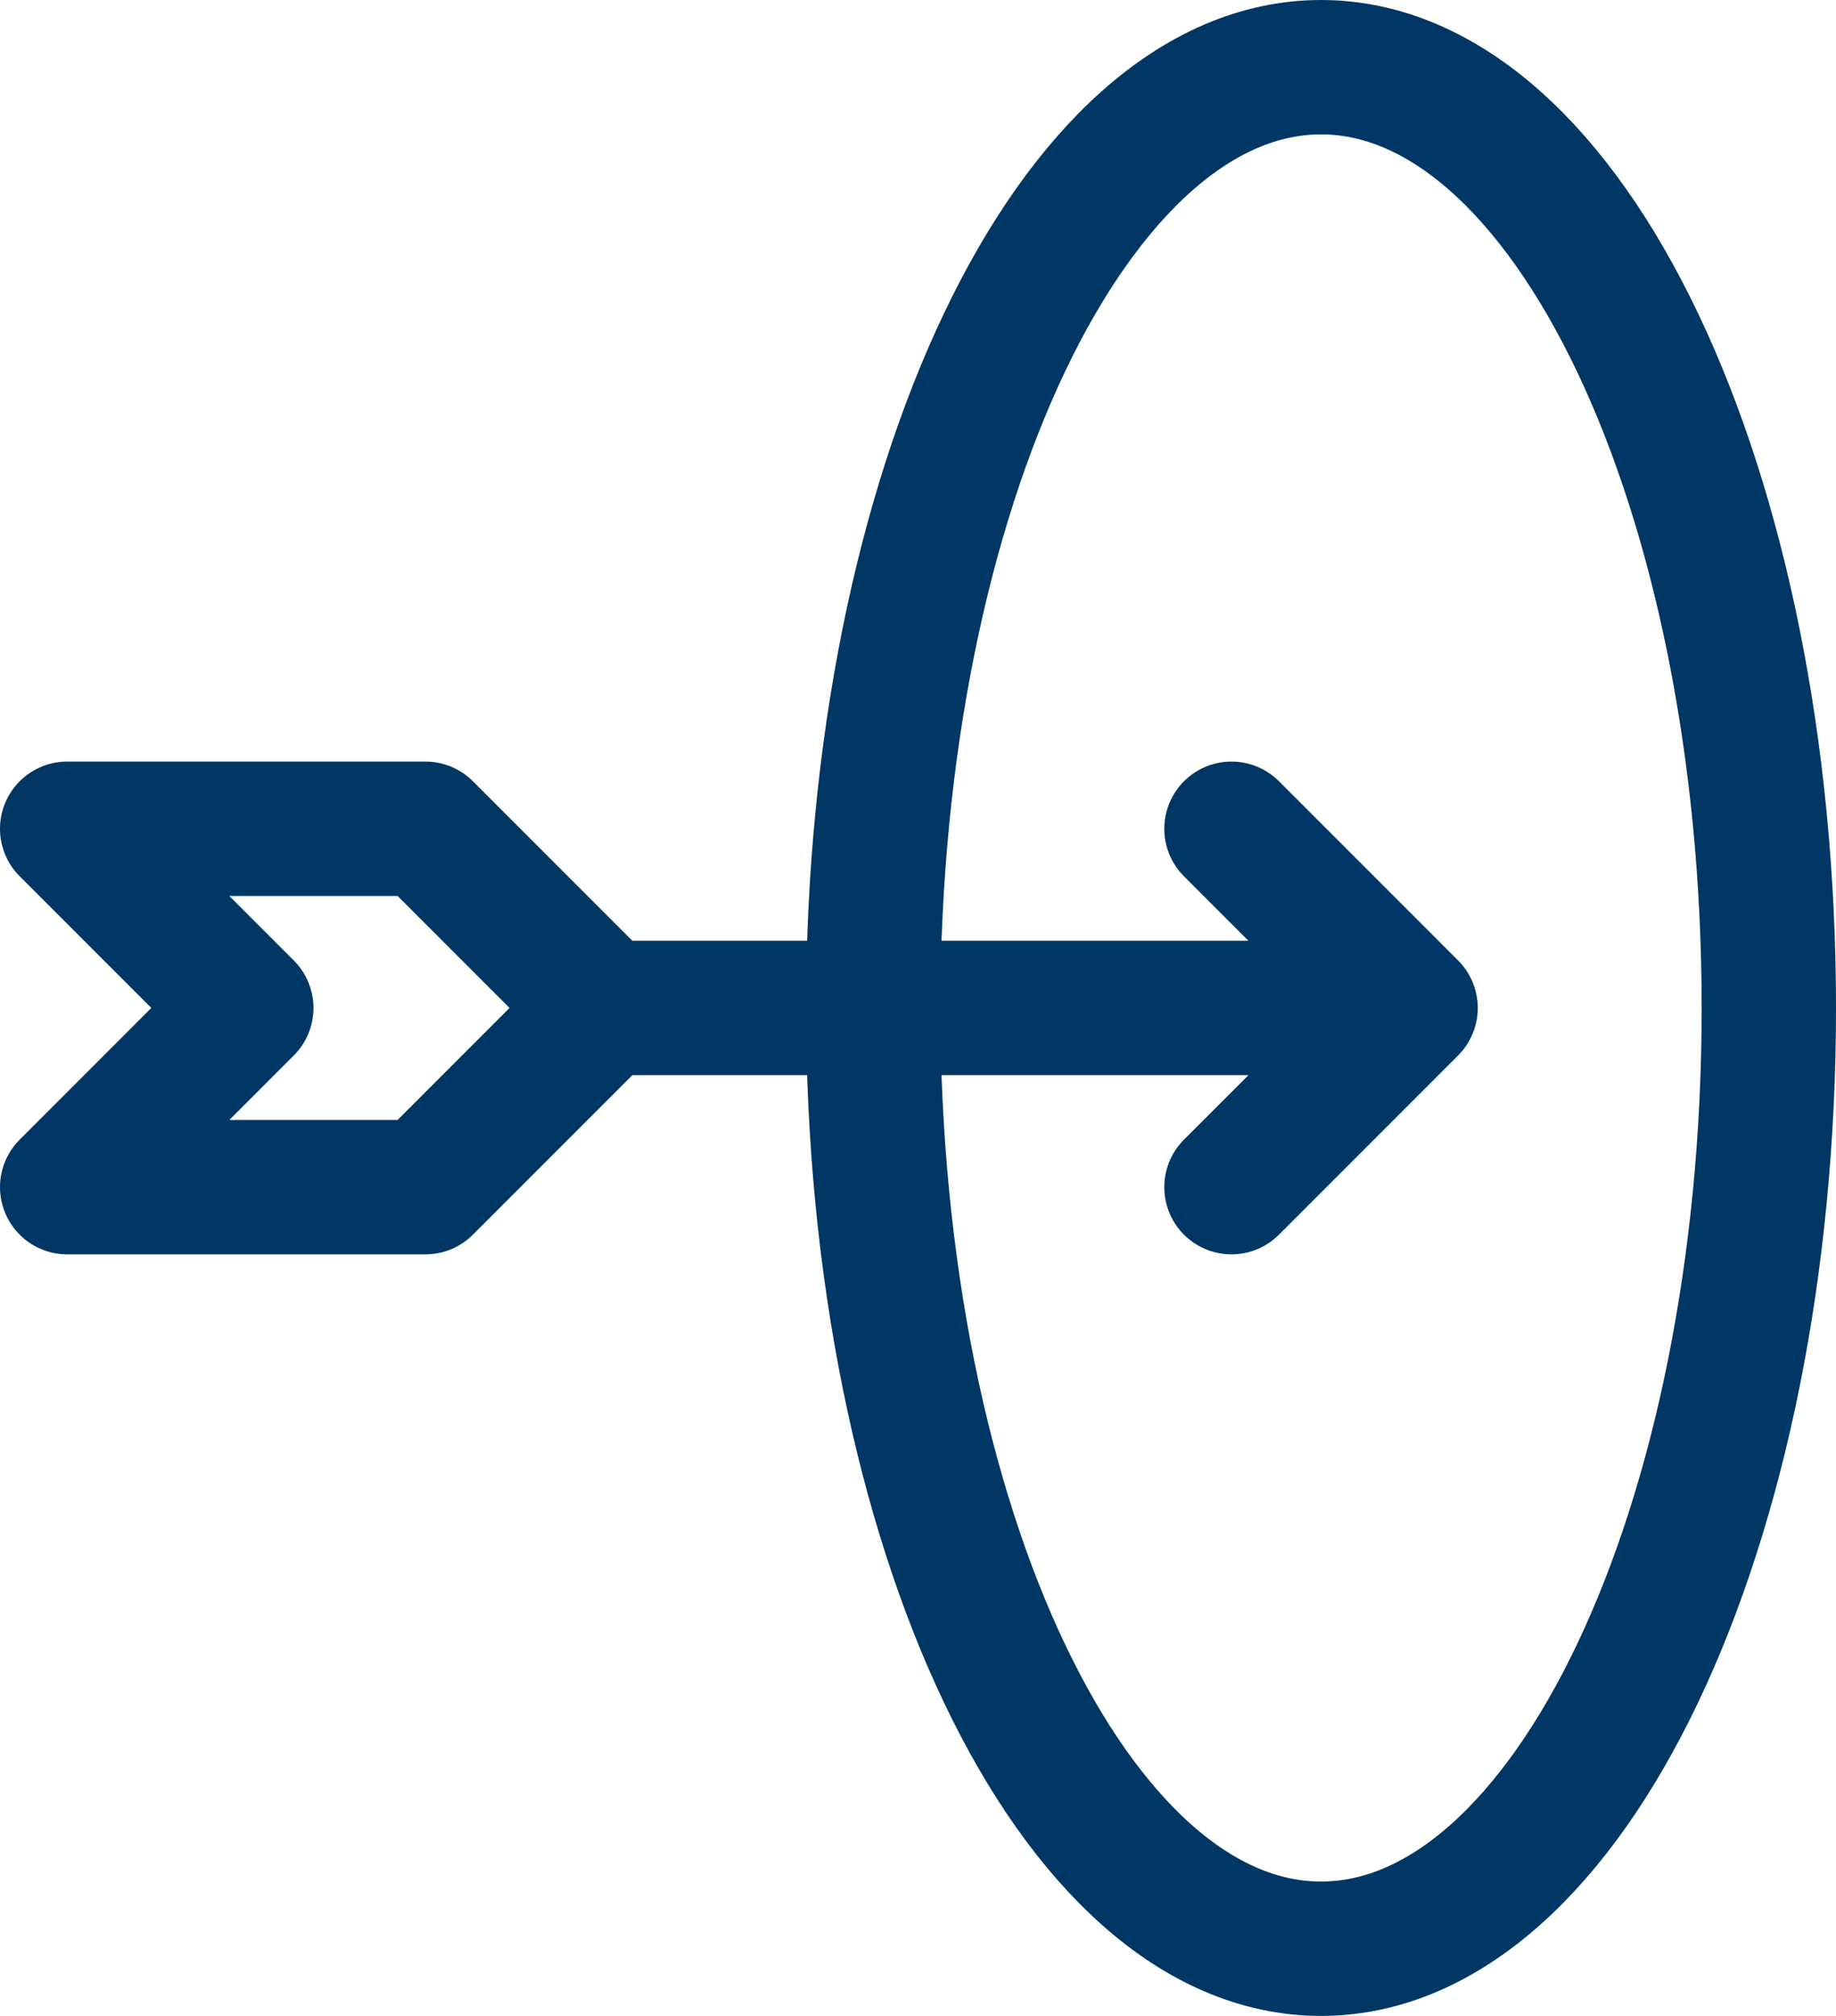
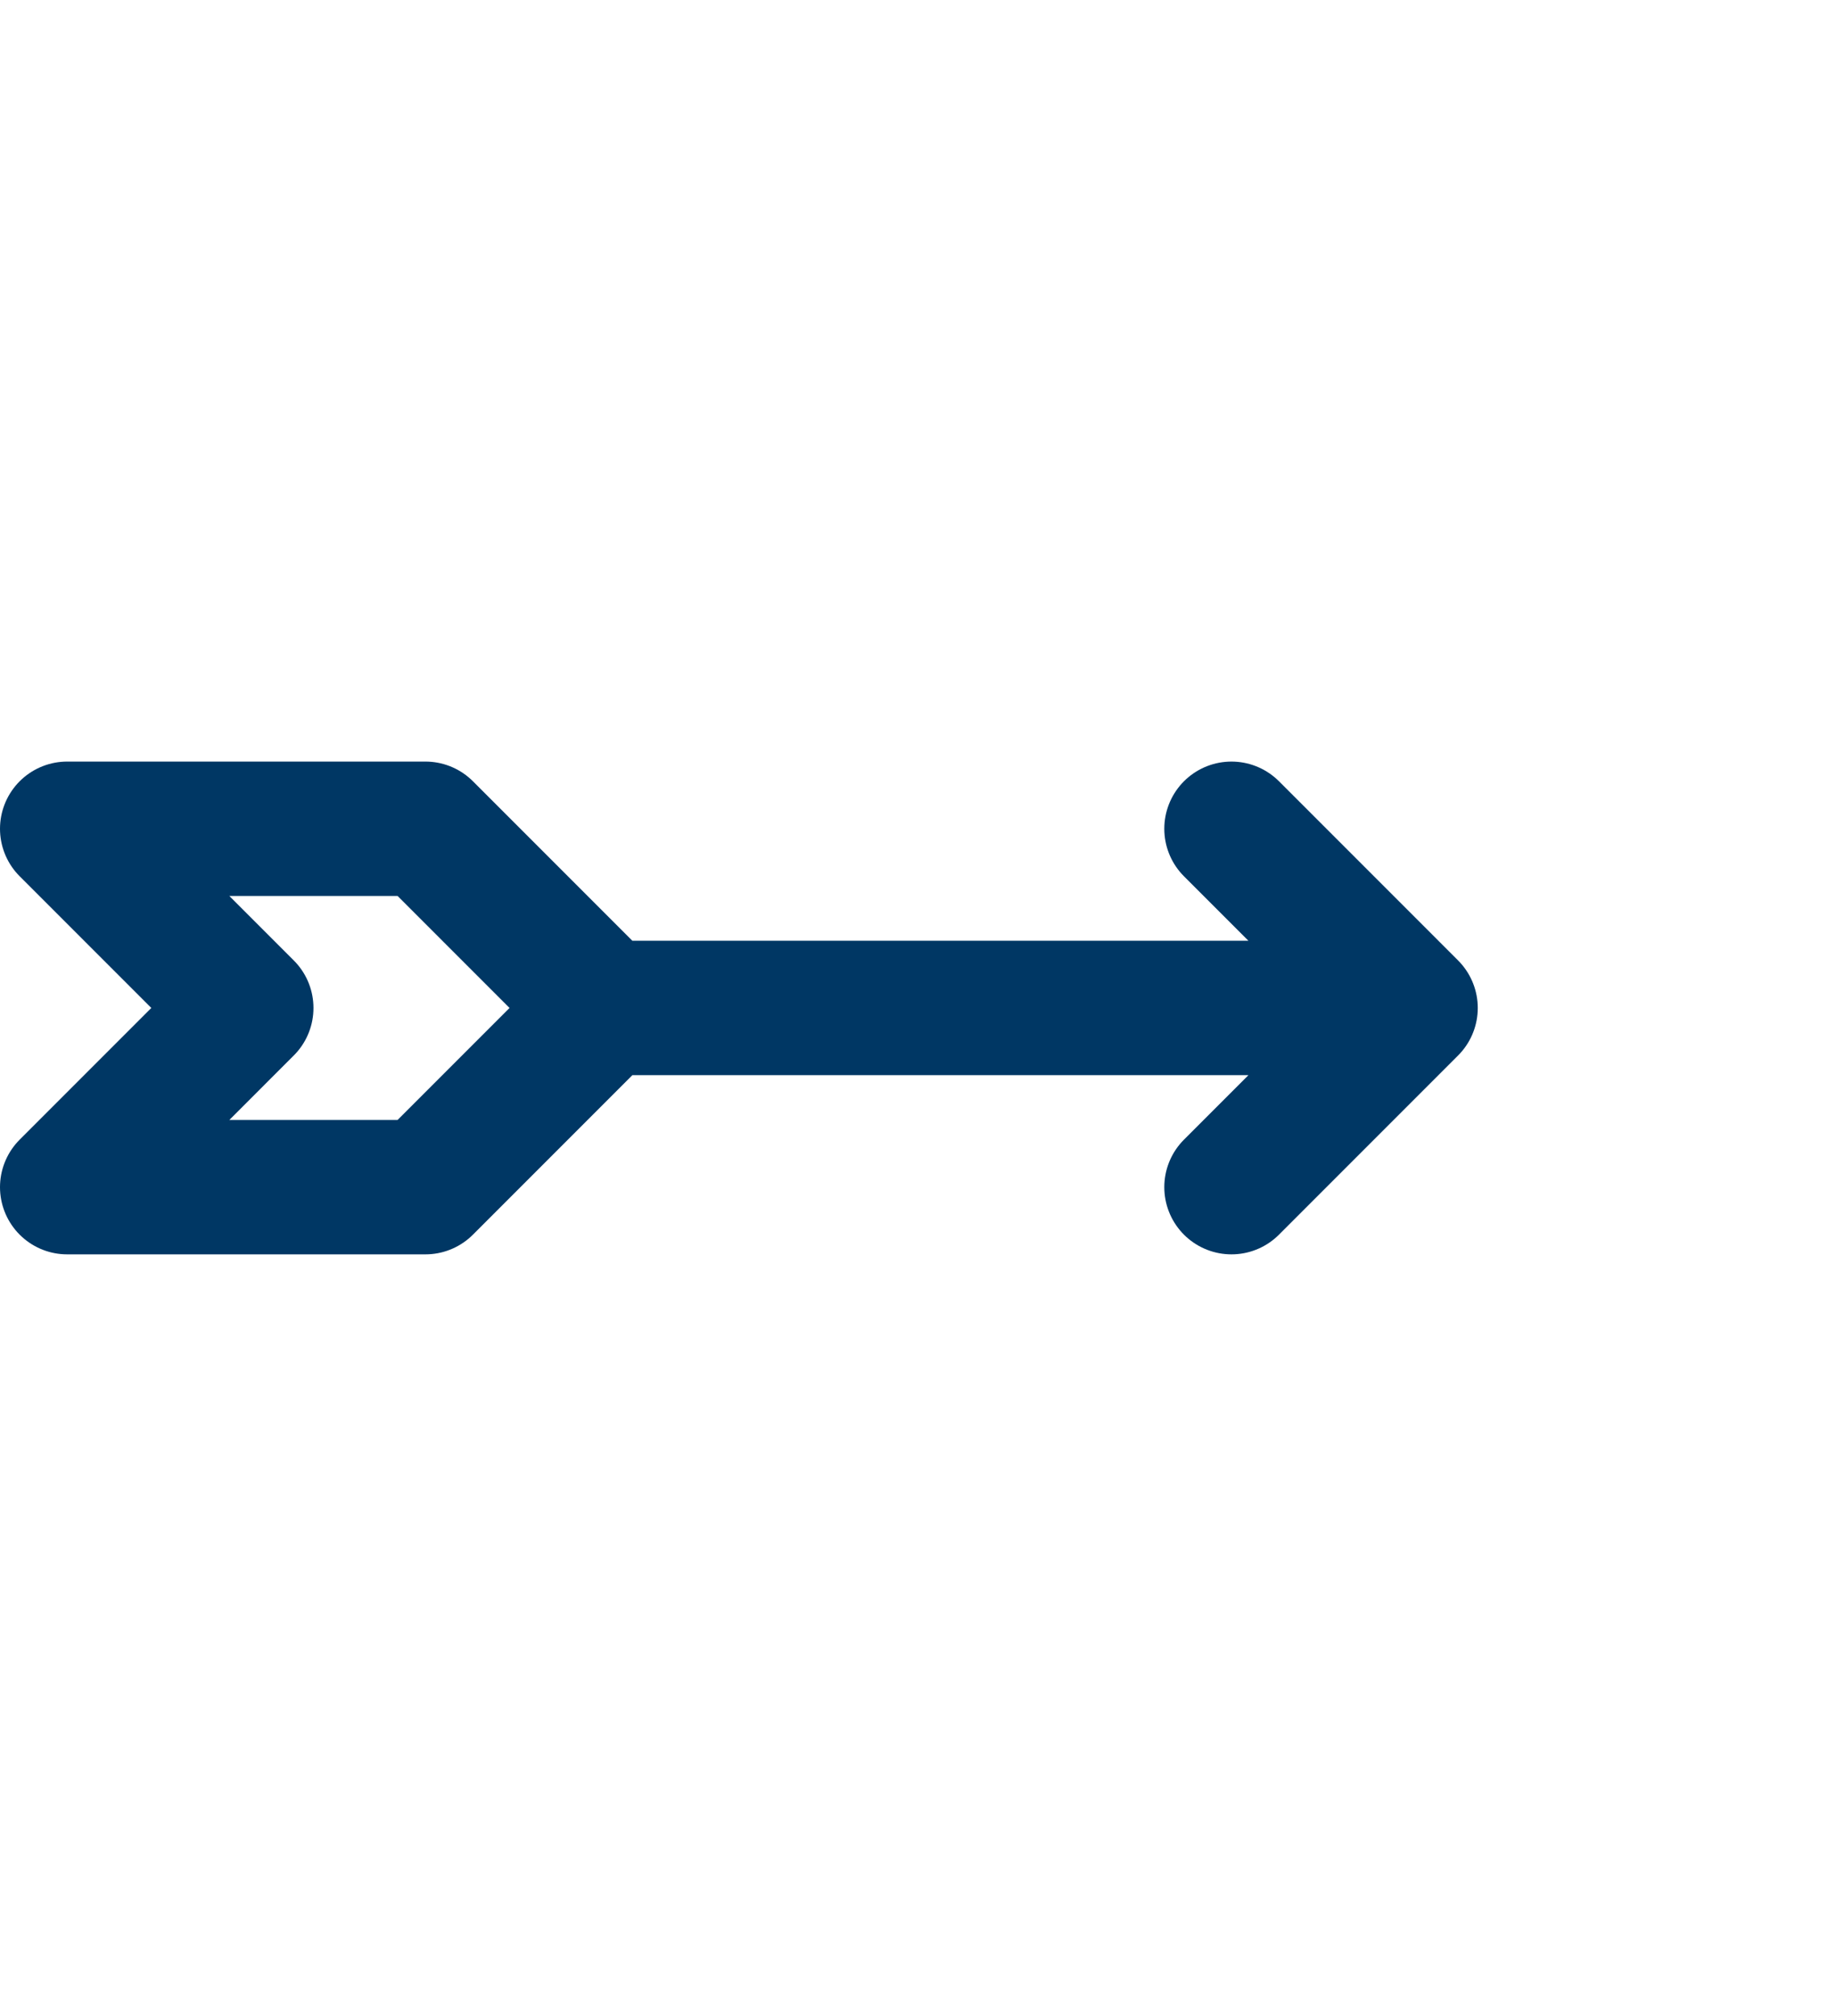
<svg xmlns="http://www.w3.org/2000/svg" width="20.5" height="22.5" viewBox="0 0 20.5 22.5">
  <g id="Icône_Niveau_d_étude_visé" data-name="Icône_Niveau d'étude visé" transform="translate(-1.25 -0.75)">
    <path id="Tracé_473" data-name="Tracé 473" d="M8,12h9M8,12,6,10H2l2,2L2,14H6Zm9,0-2-2m2,2-2,2" fill="none" stroke="#003764" stroke-linecap="round" stroke-linejoin="round" stroke-width="1.5" />
-     <path id="Tracé_474" data-name="Tracé 474" d="M16,22.5c2.761,0,5-4.7,5-10.5S18.761,1.5,16,1.5,11,6.2,11,12,13.239,22.5,16,22.5Z" fill="none" stroke="#003764" stroke-linecap="round" stroke-linejoin="round" stroke-width="1.5" />
  </g>
</svg>